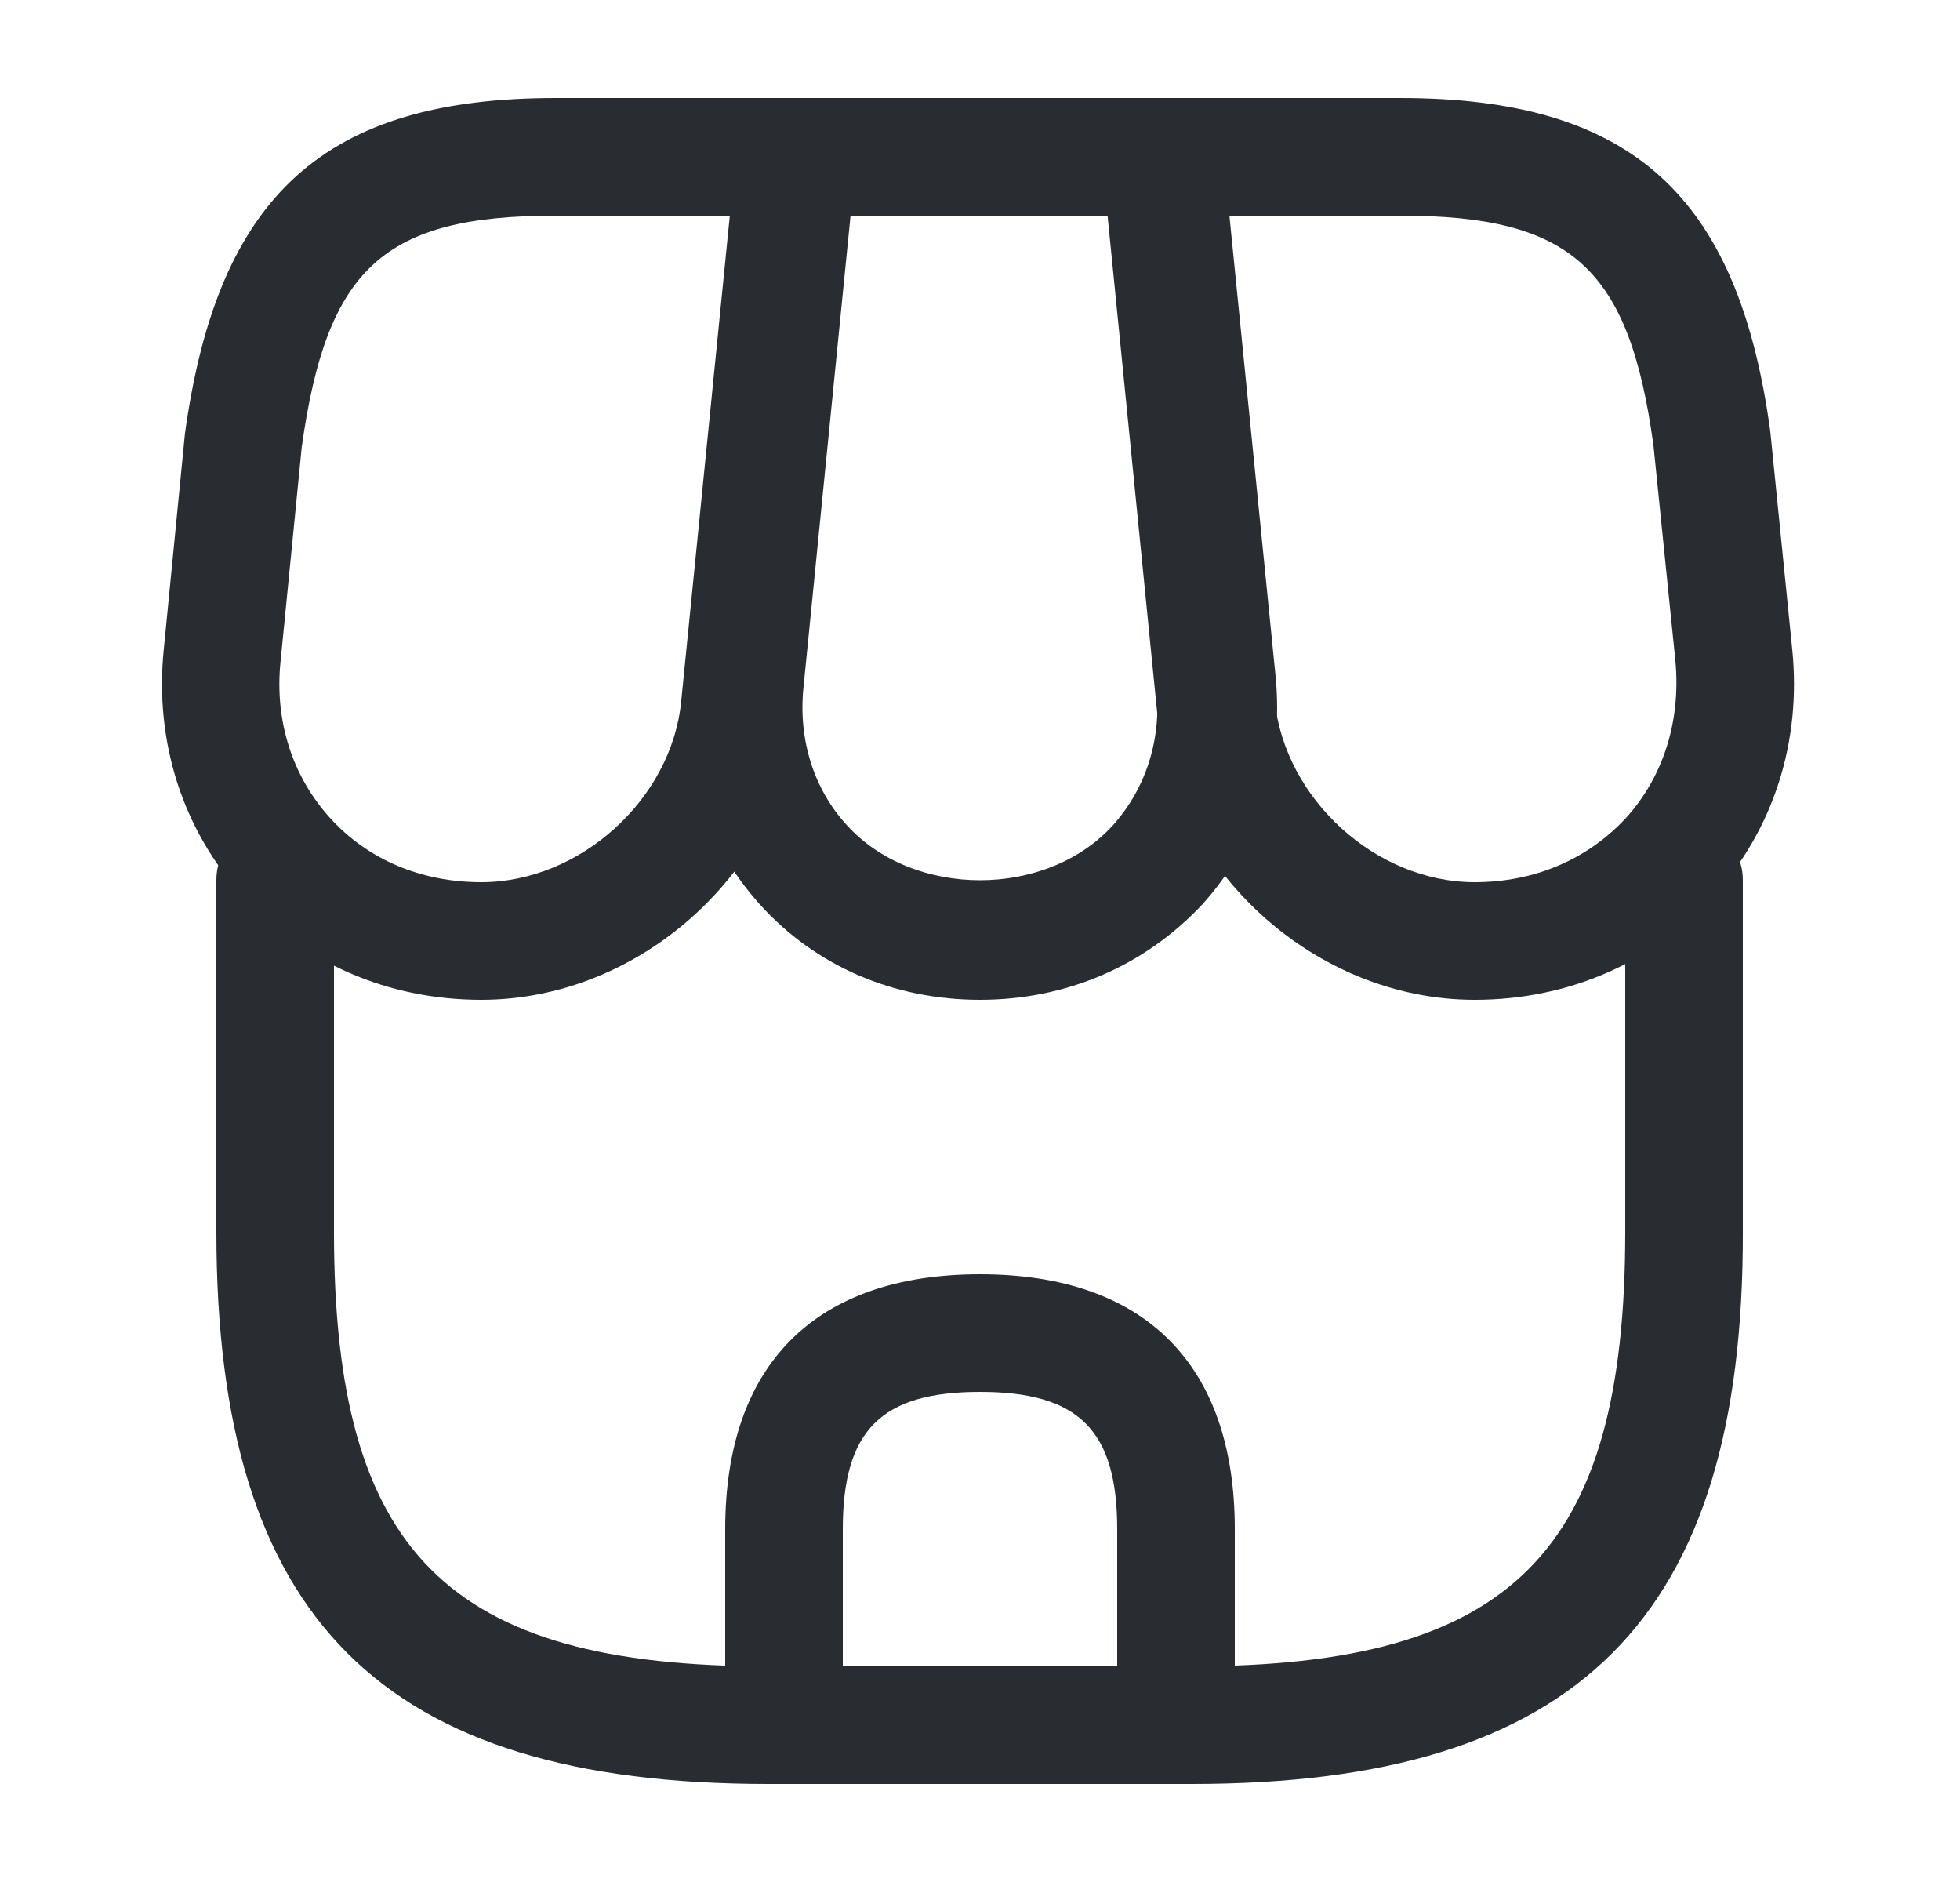
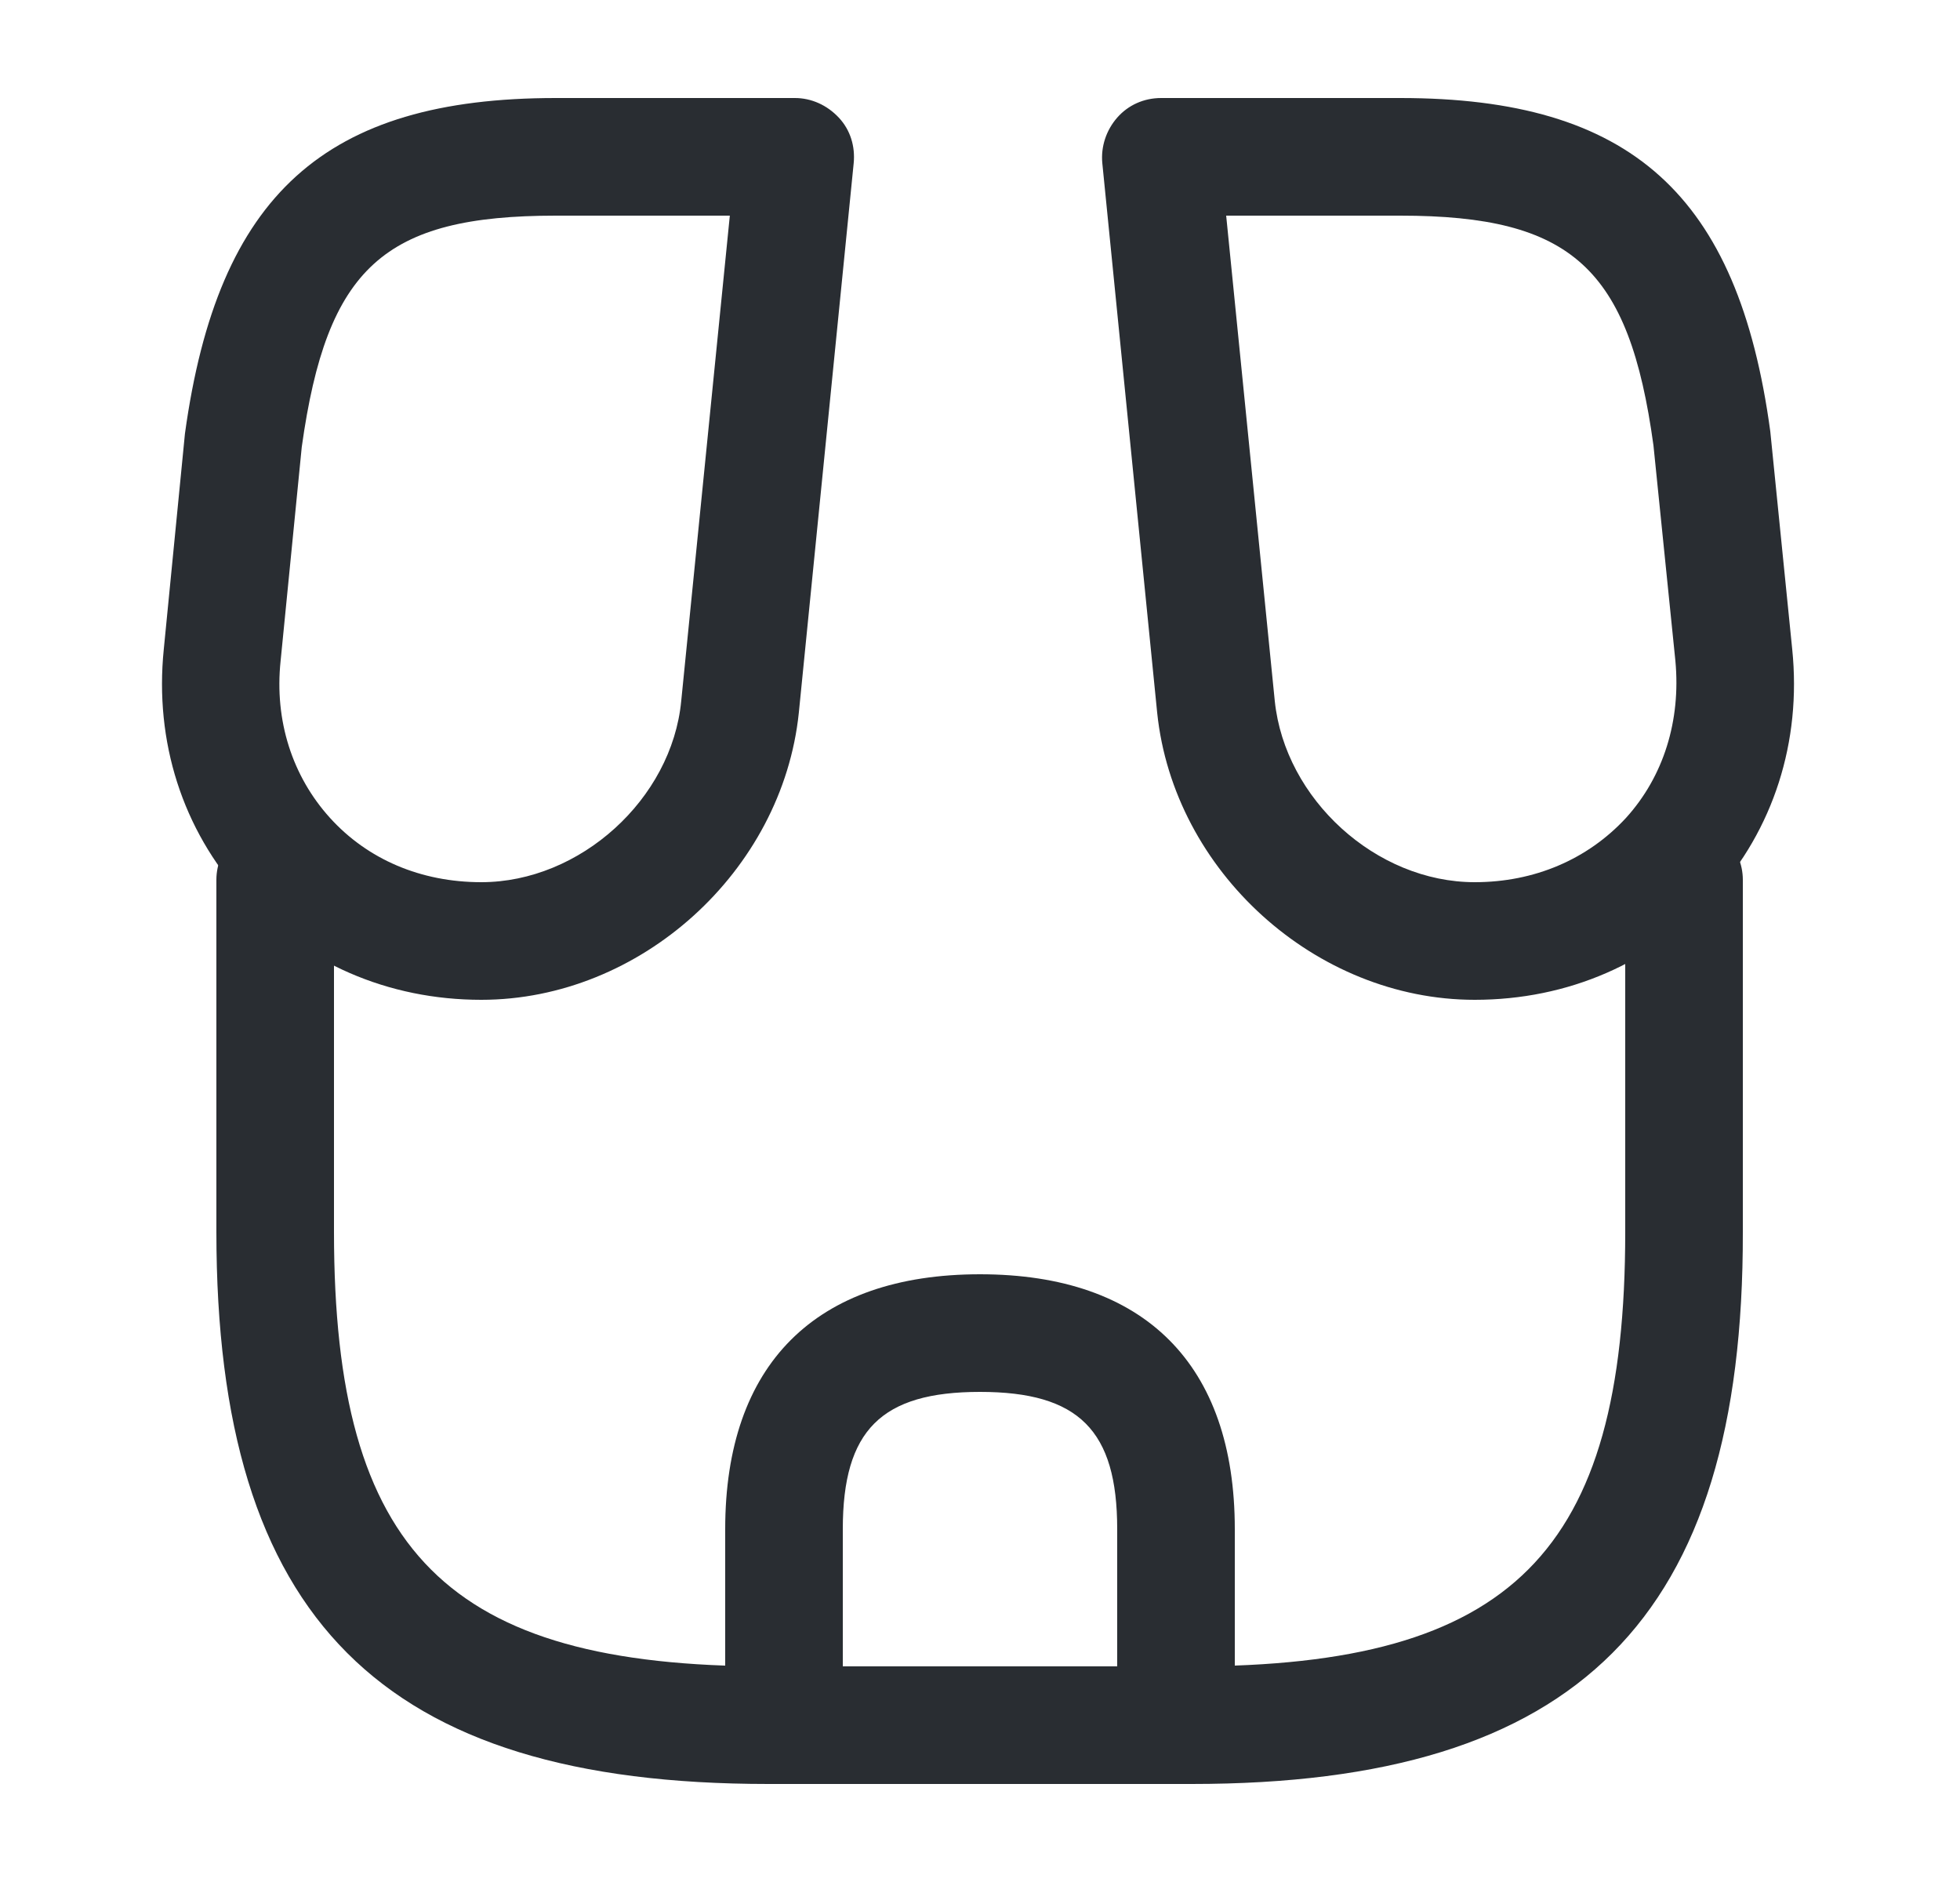
<svg xmlns="http://www.w3.org/2000/svg" width="25" height="24" viewBox="0 0 25 24" fill="none">
  <g id="vuesax/outline/shop">
    <g id="shop">
      <path id="Vector" d="M15.2 22.75H9.8C4.86 22.75 2.76 20.64 2.76 15.71V11.22C2.76 10.81 3.1 10.47 3.51 10.47C3.92 10.47 4.26 10.81 4.26 11.22V15.71C4.26 19.8 5.71 21.25 9.8 21.25H15.19C19.28 21.25 20.73 19.8 20.73 15.71V11.22C20.73 10.81 21.07 10.47 21.48 10.47C21.89 10.47 22.23 10.81 22.23 11.22V15.71C22.24 20.64 20.13 22.75 15.2 22.75Z" fill="#292D32" />
-       <path id="Vector_2" d="M12.499 12.75C11.399 12.75 10.399 12.32 9.689 11.53C8.979 10.74 8.649 9.71 8.759 8.61L9.429 1.93C9.469 1.55 9.789 1.25 10.179 1.25H14.849C15.239 1.25 15.559 1.54 15.599 1.93L16.269 8.61C16.379 9.71 16.049 10.74 15.339 11.53C14.599 12.32 13.599 12.75 12.499 12.75ZM10.849 2.75L10.249 8.76C10.179 9.43 10.379 10.06 10.799 10.52C11.649 11.46 13.349 11.46 14.199 10.52C14.619 10.05 14.819 9.42 14.749 8.76L14.149 2.75H10.849Z" fill="#292D32" />
      <path id="Vector_3" d="M18.81 12.75C16.78 12.75 14.97 11.11 14.76 9.09L14.06 2.08C14.04 1.87 14.11 1.66 14.25 1.5C14.39 1.34 14.59 1.25 14.81 1.25H17.86C20.8 1.25 22.17 2.48 22.58 5.5L22.86 8.28C22.98 9.46 22.62 10.58 21.85 11.43C21.08 12.28 20 12.75 18.81 12.75ZM15.64 2.75L16.26 8.94C16.39 10.19 17.55 11.25 18.81 11.25C19.57 11.25 20.25 10.96 20.74 10.43C21.22 9.9 21.44 9.19 21.37 8.43L21.09 5.68C20.78 3.42 20.05 2.75 17.86 2.75H15.64Z" fill="#292D32" />
      <path id="Vector_4" d="M6.139 12.75C4.949 12.75 3.869 12.28 3.099 11.43C2.329 10.58 1.969 9.46 2.089 8.28L2.359 5.53C2.779 2.48 4.149 1.25 7.089 1.25H10.139C10.349 1.25 10.549 1.34 10.699 1.5C10.849 1.66 10.909 1.87 10.889 2.08L10.189 9.09C9.979 11.11 8.169 12.75 6.139 12.75ZM7.089 2.75C4.899 2.75 4.169 3.41 3.849 5.7L3.579 8.43C3.499 9.19 3.729 9.9 4.209 10.43C4.689 10.96 5.369 11.25 6.139 11.25C7.399 11.25 8.569 10.19 8.689 8.94L9.309 2.75H7.089Z" fill="#292D32" />
-       <path id="Vector_5" d="M15 22.75H10C9.59 22.75 9.25 22.41 9.25 22V19.5C9.25 17.4 10.4 16.25 12.5 16.25C14.6 16.25 15.75 17.4 15.75 19.5V22C15.75 22.41 15.41 22.75 15 22.75ZM10.75 21.25H14.25V19.5C14.25 18.24 13.76 17.75 12.5 17.75C11.24 17.75 10.75 18.24 10.75 19.5V21.25Z" fill="#292D32" />
+       <path id="Vector_5" d="M15 22.75C9.59 22.75 9.25 22.41 9.25 22V19.5C9.25 17.4 10.4 16.25 12.5 16.25C14.6 16.25 15.75 17.4 15.75 19.5V22C15.75 22.41 15.41 22.75 15 22.75ZM10.75 21.25H14.25V19.5C14.25 18.24 13.76 17.75 12.5 17.75C11.24 17.75 10.75 18.24 10.75 19.5V21.25Z" fill="#292D32" />
    </g>
  </g>
</svg>